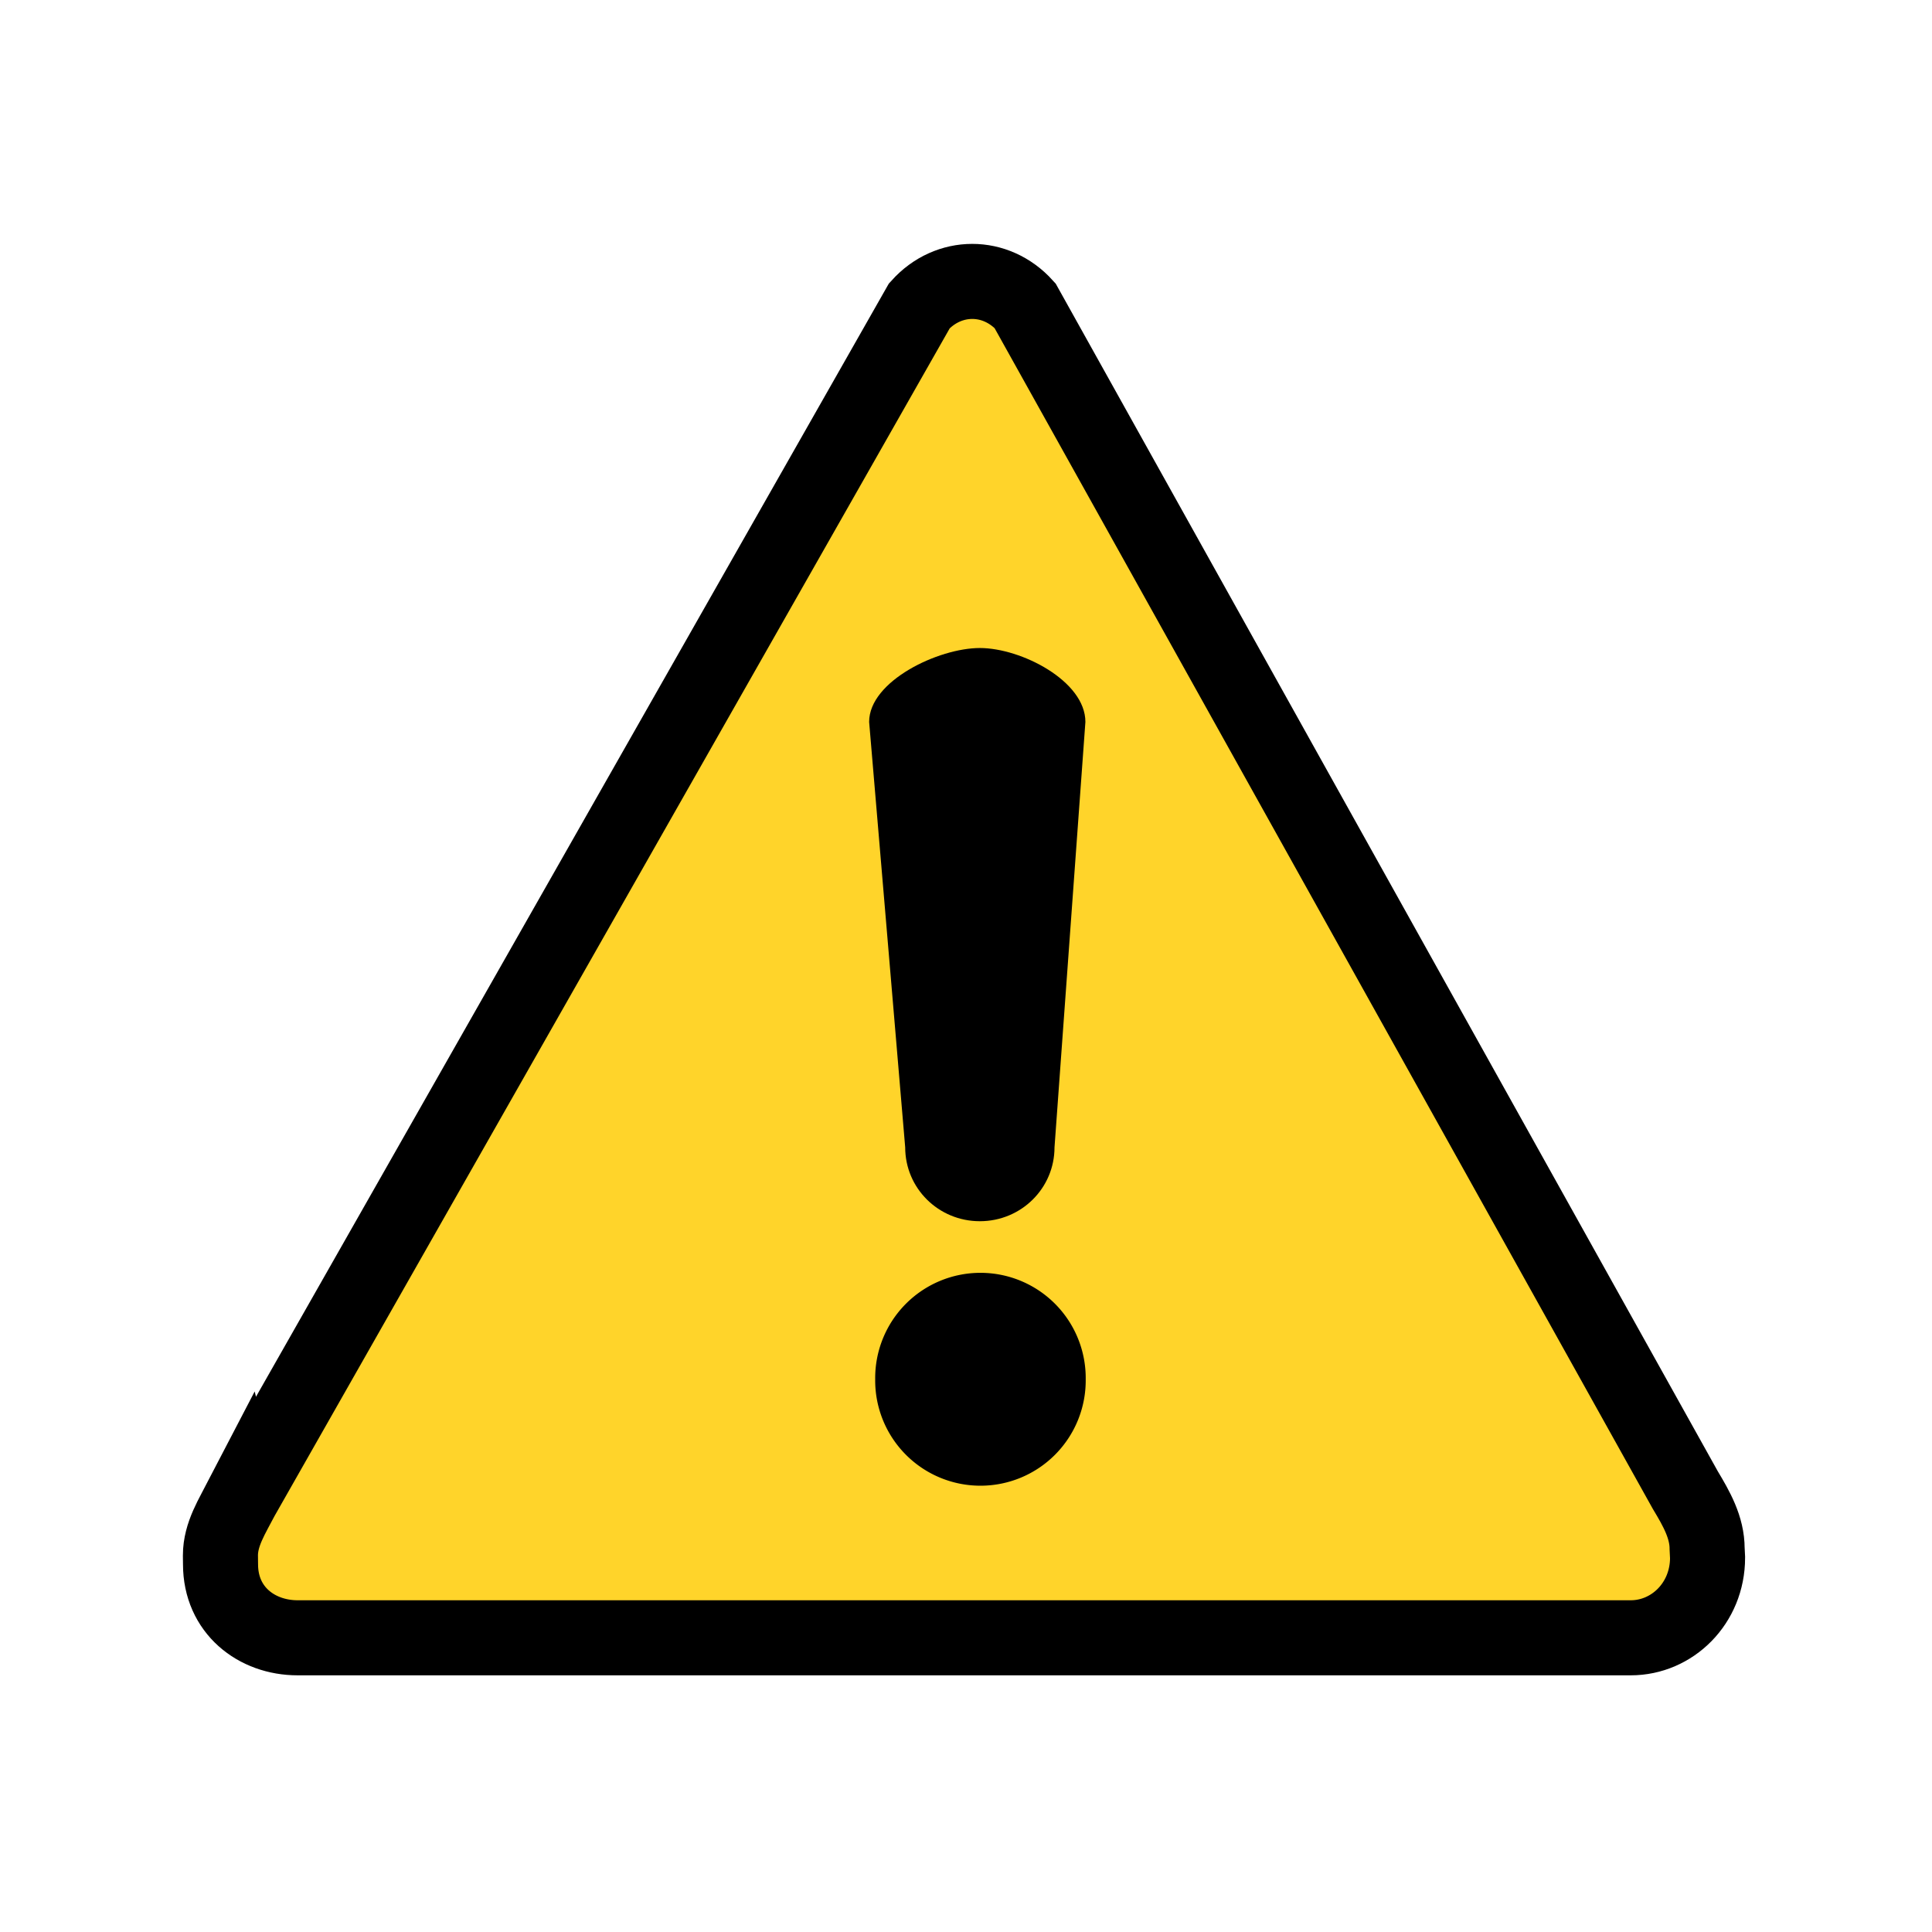
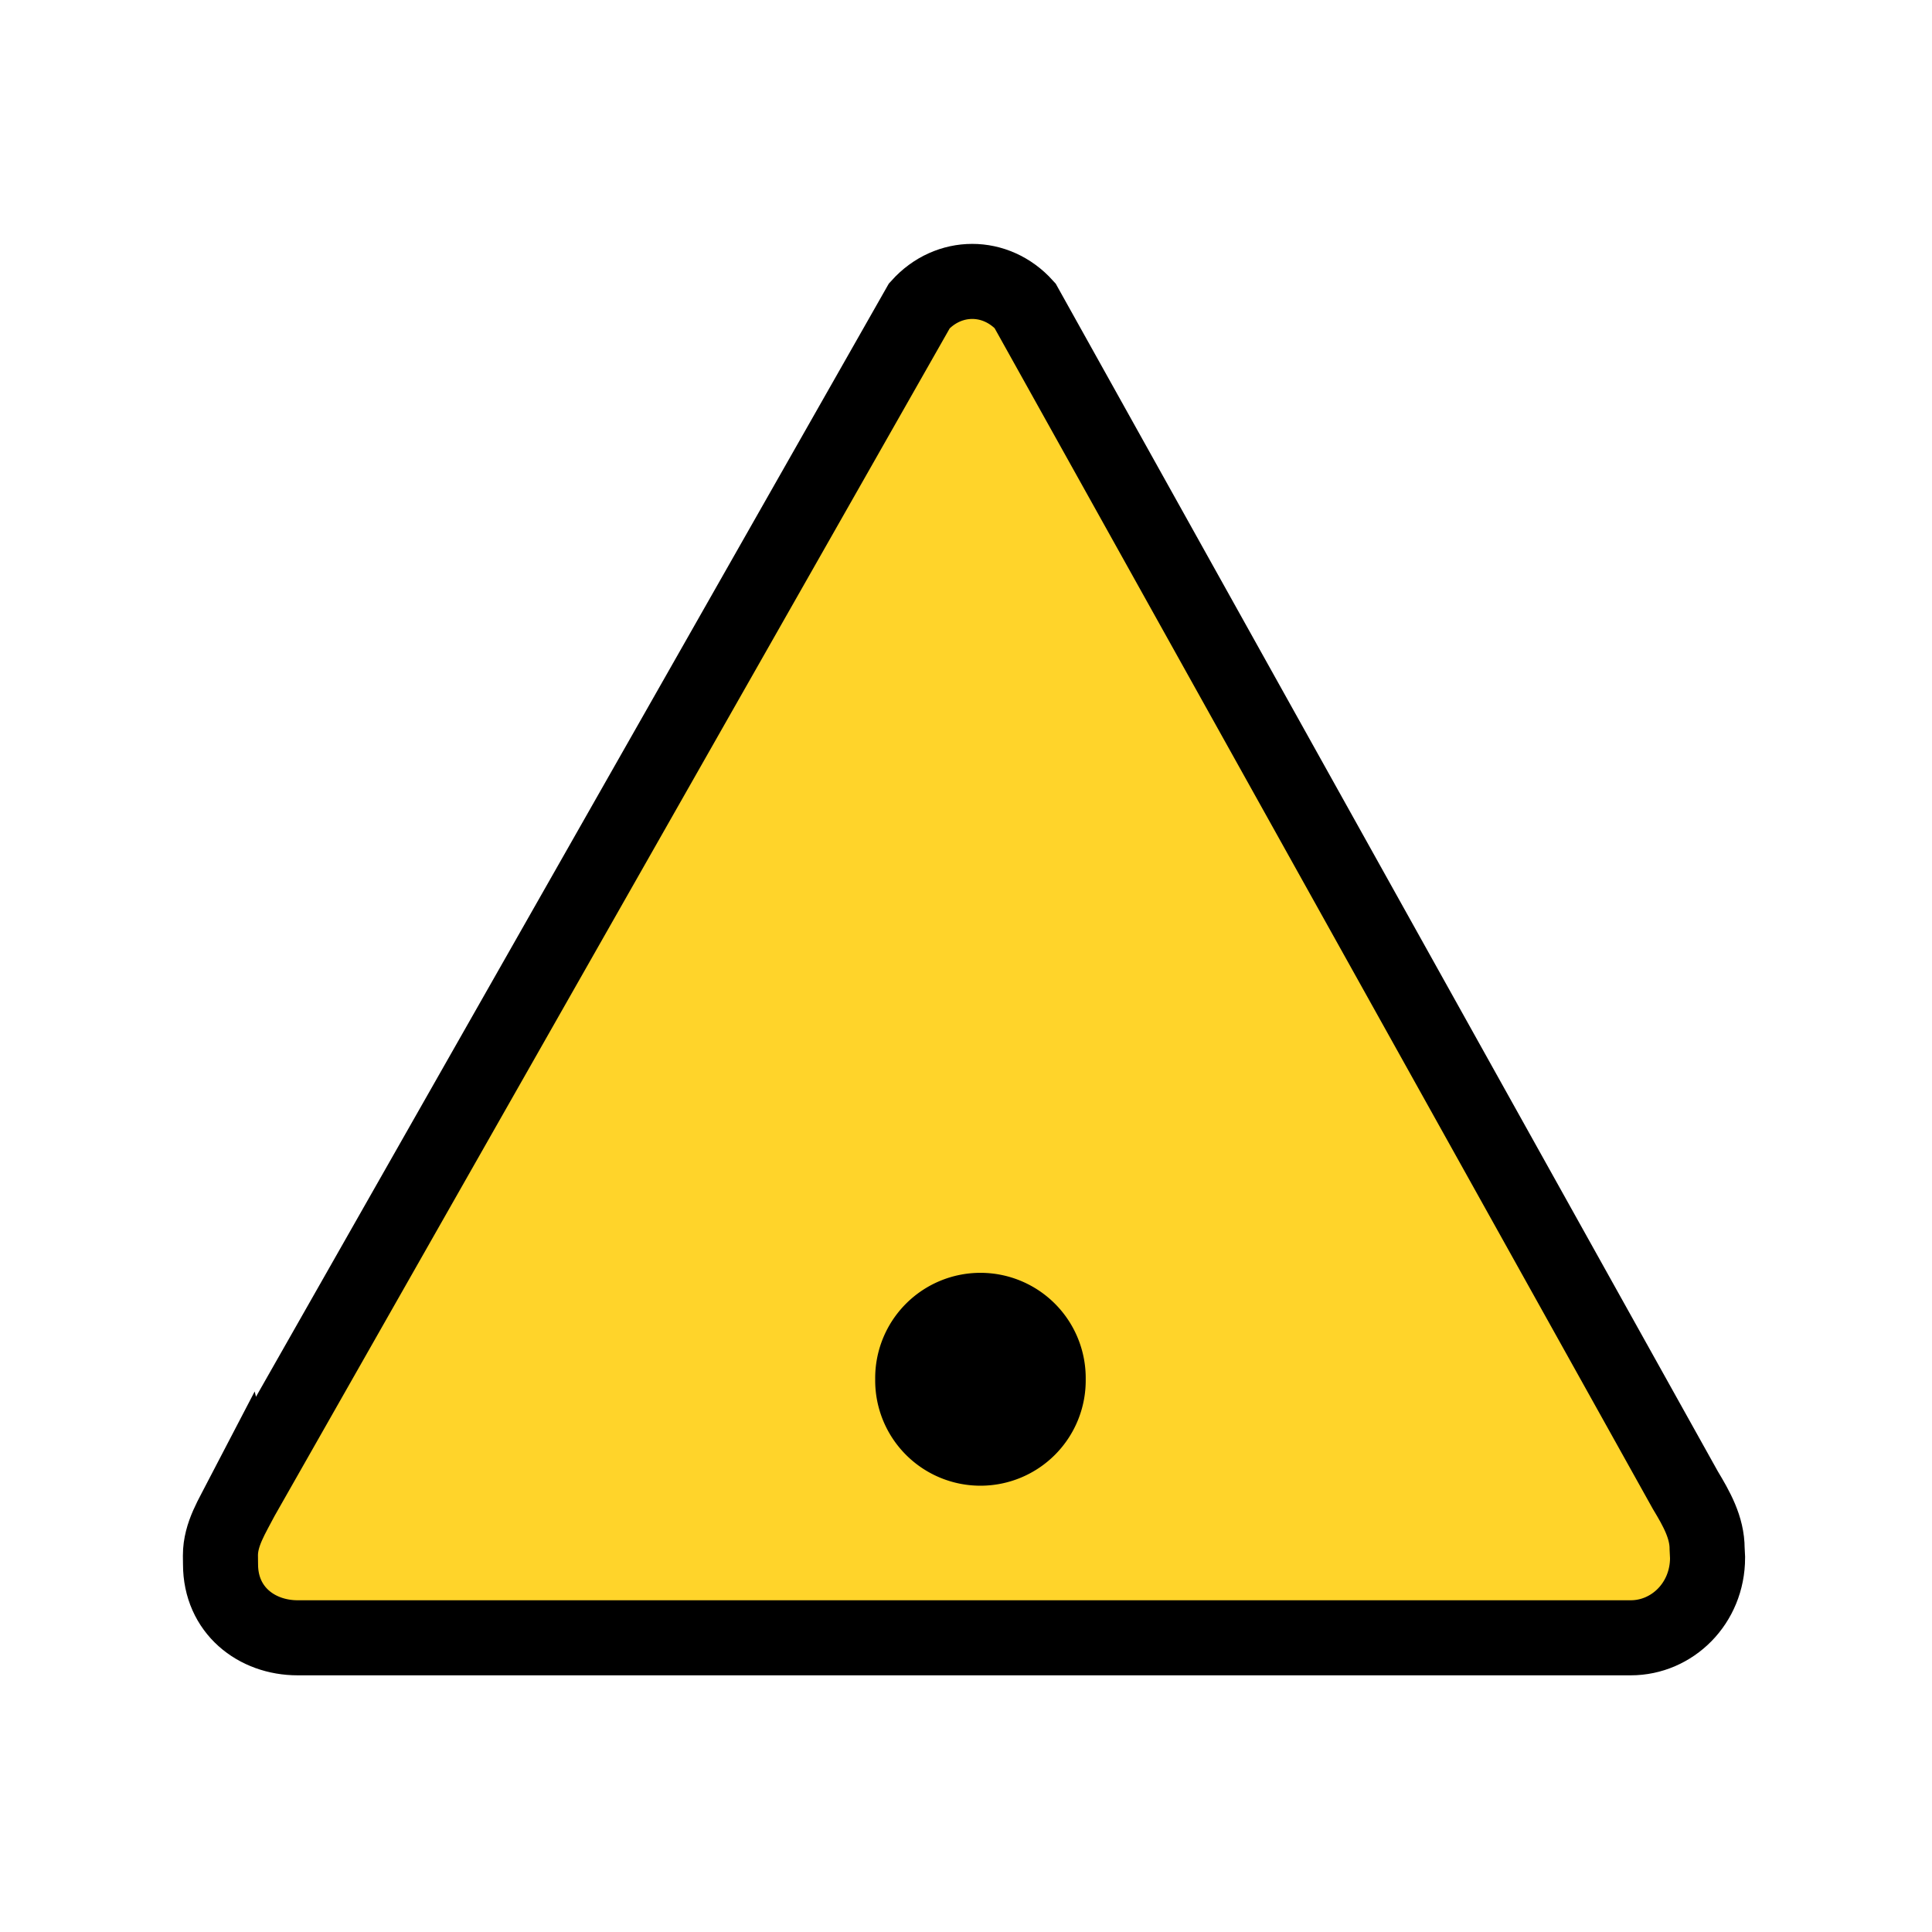
<svg xmlns="http://www.w3.org/2000/svg" xmlns:ns1="http://sodipodi.sourceforge.net/DTD/sodipodi-0.dtd" xmlns:ns2="http://www.inkscape.org/namespaces/inkscape" id="svg2390" ns1:docname="warning.svg" viewBox="0 0 80 80" ns1:version="0.32" version="1.0" ns2:output_extension="org.inkscape.output.svg.inkscape" ns2:version="0.46">
  <ns1:namedview id="base" bordercolor="#666666" ns2:pageshadow="2" guidetolerance="10" pagecolor="#ffffff" gridtolerance="10000" ns2:window-height="715" ns2:zoom="1.979899" objecttolerance="10" showgrid="false" borderopacity="1.0" ns2:current-layer="layer1" ns2:cx="109.81659" ns2:cy="62.58939" ns2:window-y="392" ns2:window-x="950" ns2:window-width="640" ns2:pageopacity="0.0" ns2:document-units="px" />
  <g id="layer1" ns2:label="Layer 1" ns2:groupmode="layer" transform="translate(-21.913 -16.984)">
    <g id="g2387" style="fill:#ffd42a" ns2:export-ydpi="90" ns2:export-filename="/home/mgsmith/Desktop/warning.png" transform="matrix(.455 0 0 .455 26.271 23.868)" ns2:export-xdpi="90">
      <path id="path2389" d="m12.473 121.08c-0.914 1.76-1.991 3.41-1.991 5.34l0.009 0.81c0 4.17 3.266 6.69 7.02 6.69h121.32c3.76 0 6.99-3.12 6.99-7.29l-0.04-0.81c0-1.94-0.95-3.62-1.99-5.35l-60.084-107.78c-2.655-2.946-6.959-2.946-9.614 0.004l-61.619 108.39z" style="stroke:#000000;stroke-width:6.831;fill:#ffd42a" ns1:nodetypes="ccccccccccc" />
    </g>
    <path id="path2393" ns1:rx="8.0416269" ns1:ry="8.0416269" style="fill:#000000" ns1:type="arc" d="m31.963 74.475a8.042 8.042 0 1 1 -16.083 0 8.042 8.042 0 1 1 16.083 0z" ns2:export-ydpi="90" ns2:export-filename="/home/mgsmith/Desktop/warning.png" transform="matrix(.542 0 0 .542 49.546 33.731)" ns1:cy="74.47538" ns1:cx="23.921297" ns2:export-xdpi="90" />
-     <path id="path2395" style="fill:#000000" d="m62.486 43.817c1.713 0 4.371 1.365 4.371 3.06l-1.279 17.615c0 1.695-1.379 3.06-3.092 3.06s-3.091-1.365-3.091-3.06l-1.493-17.615c0-1.695 2.871-3.06 4.584-3.06z" ns2:export-ydpi="90" ns1:nodetypes="cccsccc" ns2:export-filename="/home/mgsmith/Desktop/warning.png" ns2:export-xdpi="90" />
  </g>
</svg>